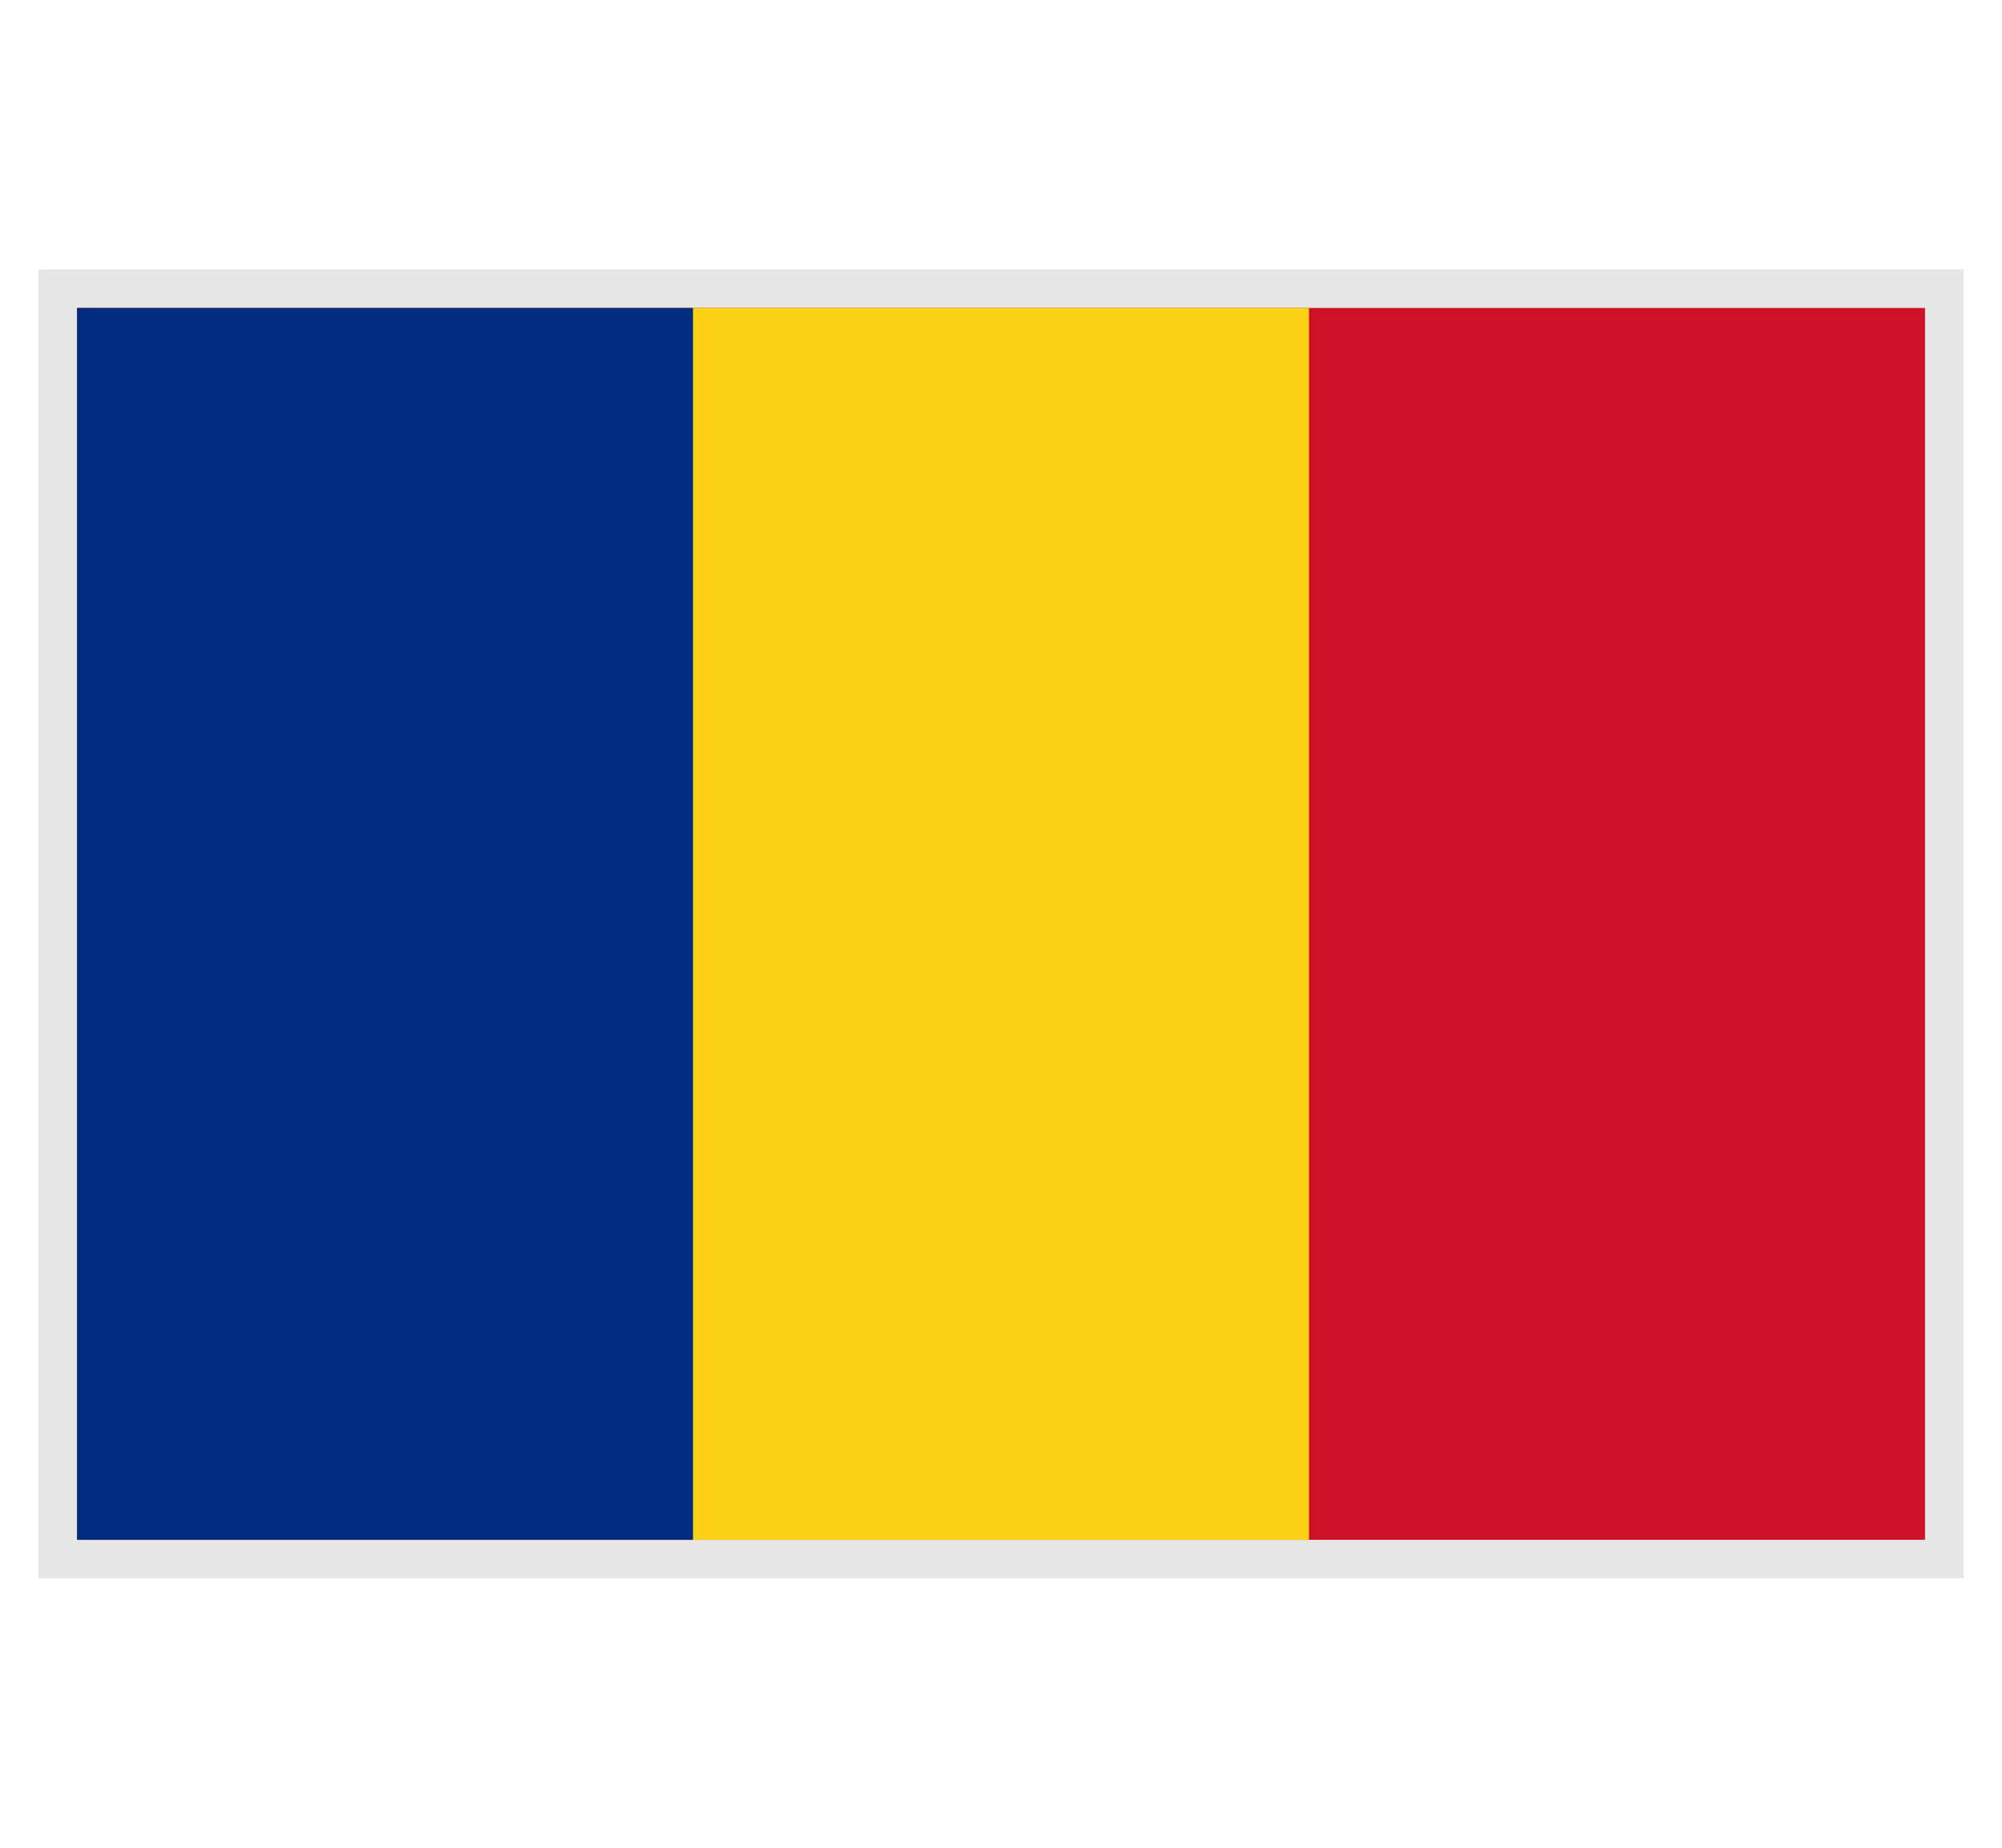
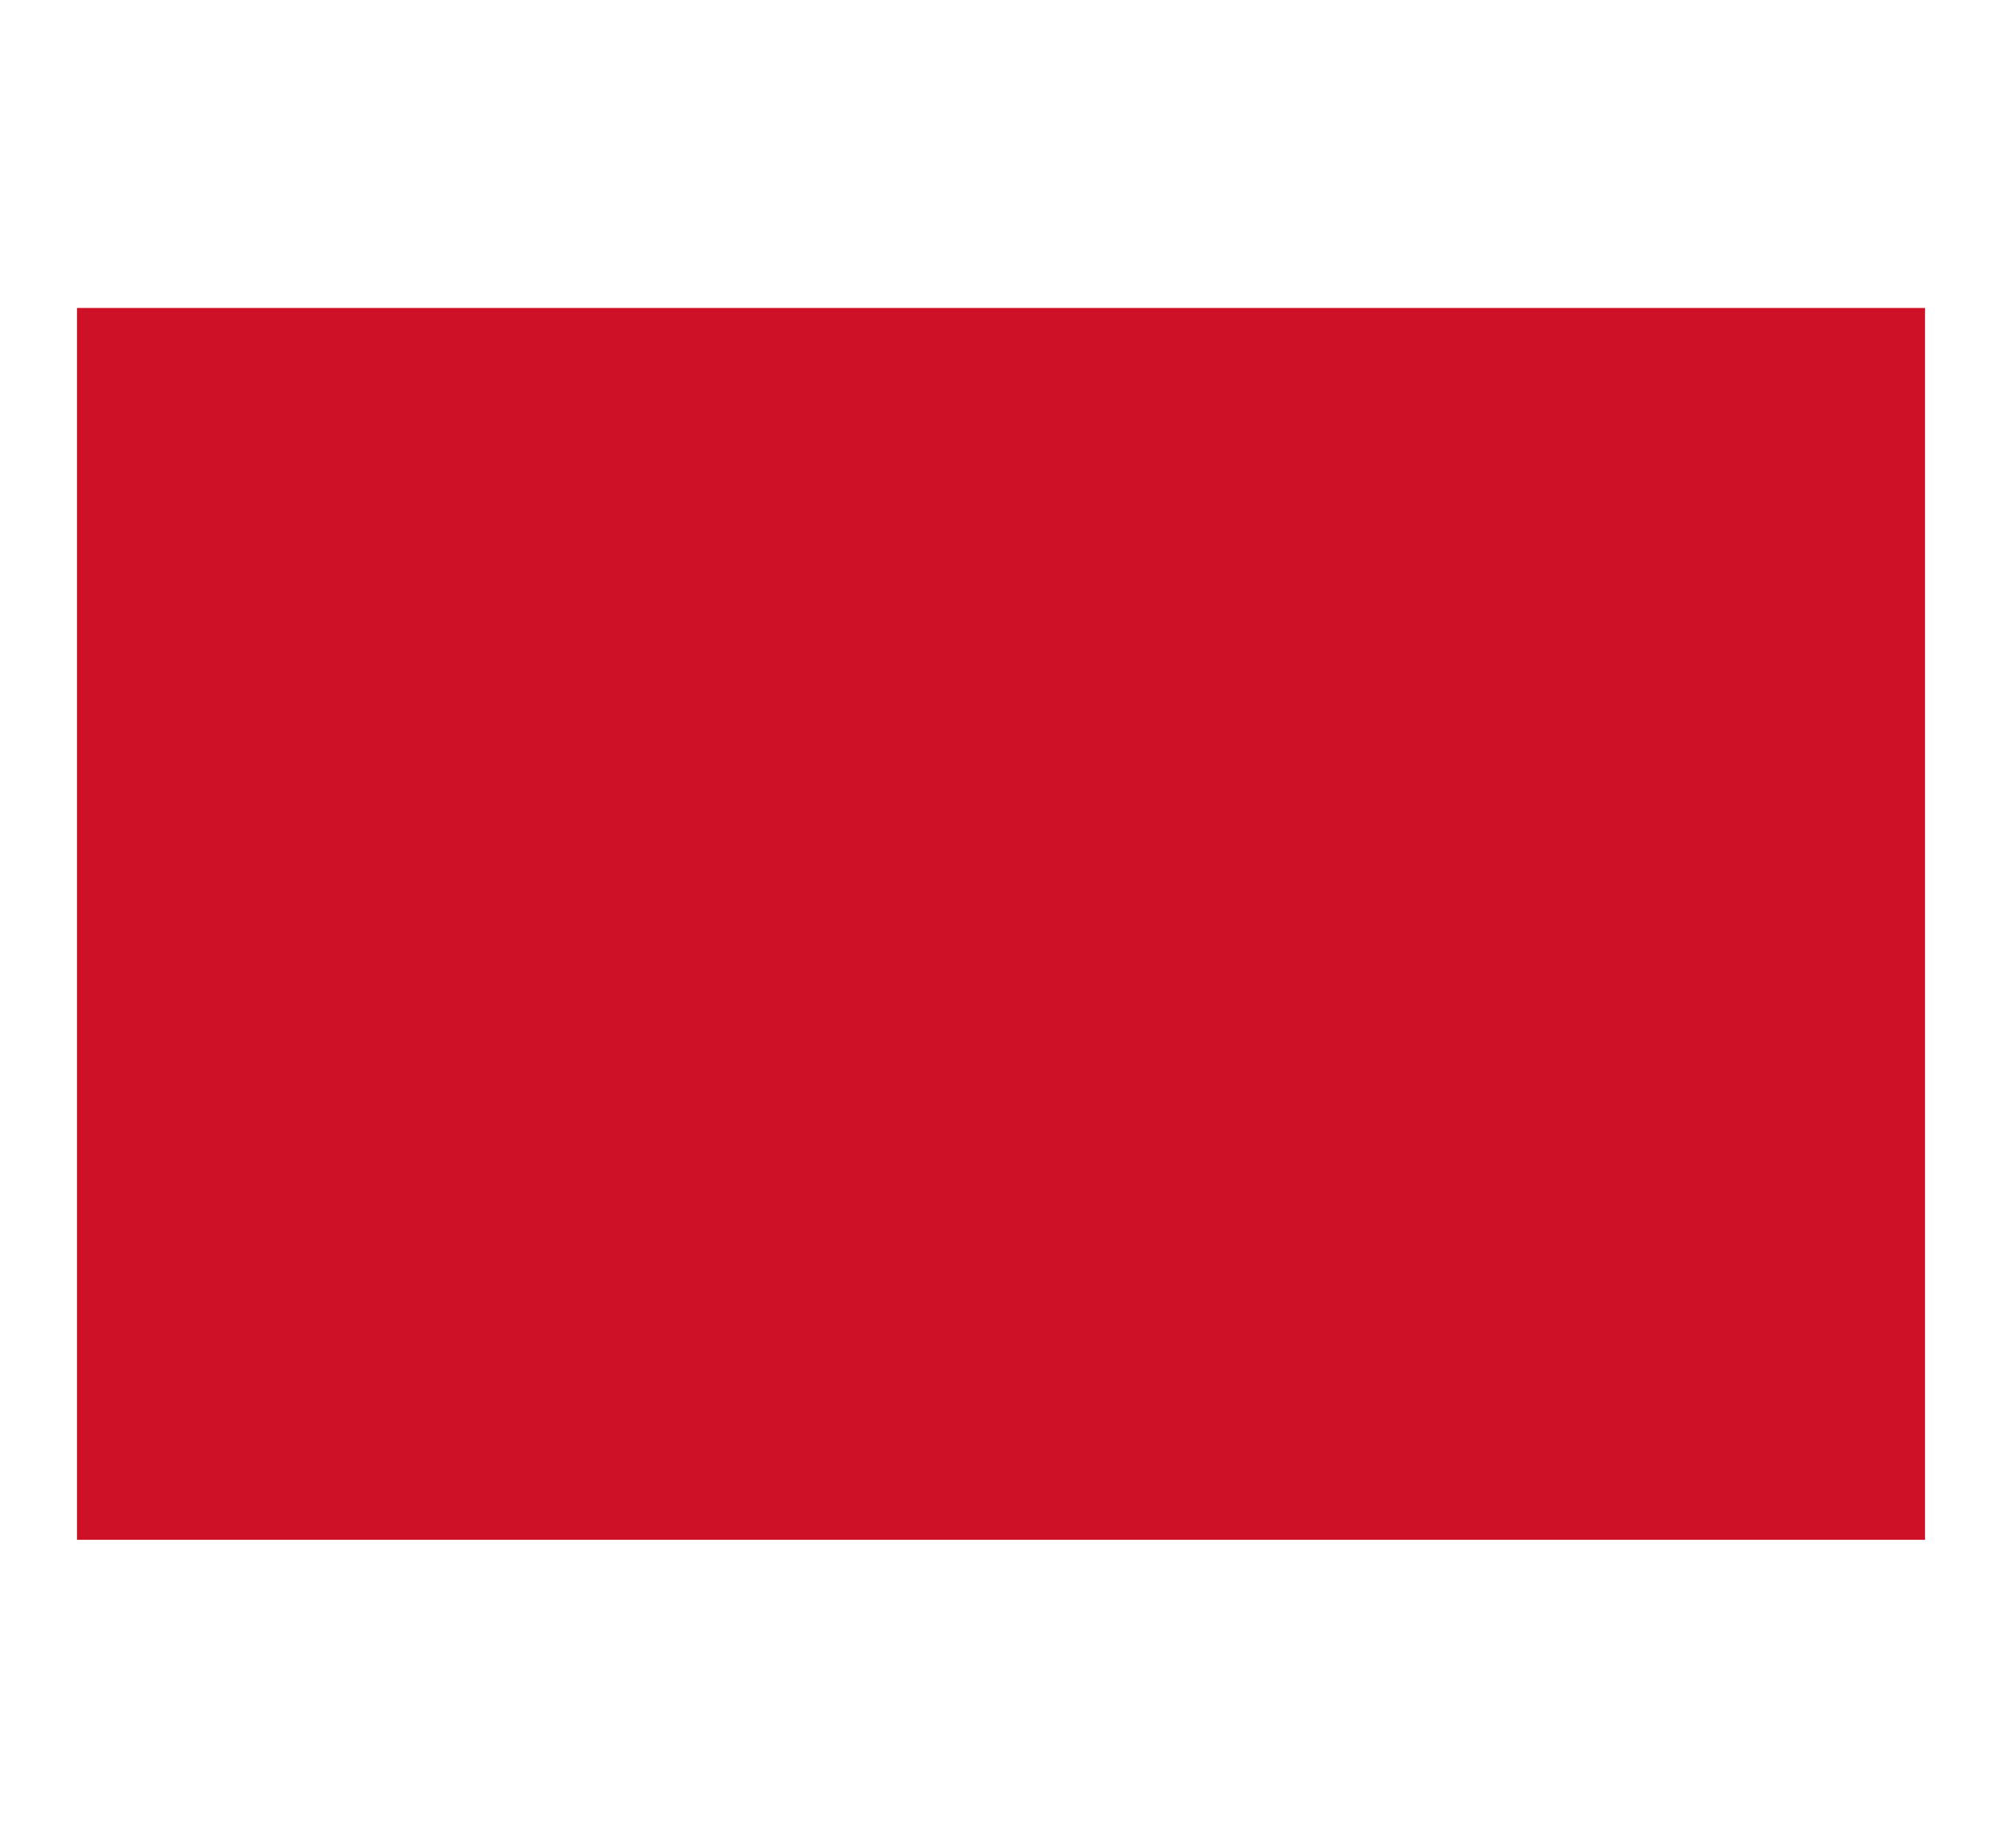
<svg xmlns="http://www.w3.org/2000/svg" width="26" height="24" viewBox="0 0 26 24" fill="none">
-   <rect x="1" y="4" width="24" height="16" stroke="black" stroke-opacity="0.1" />
-   <path d="M25 4H1V20H25V4Z" fill="#CE1126" />
-   <path d="M17 4H1V20H17V4Z" fill="#FCD116" />
-   <path d="M9 4H1V20H9V4Z" fill="#002B7F" />
+   <path d="M25 4H1V20H25Z" fill="#CE1126" />
</svg>